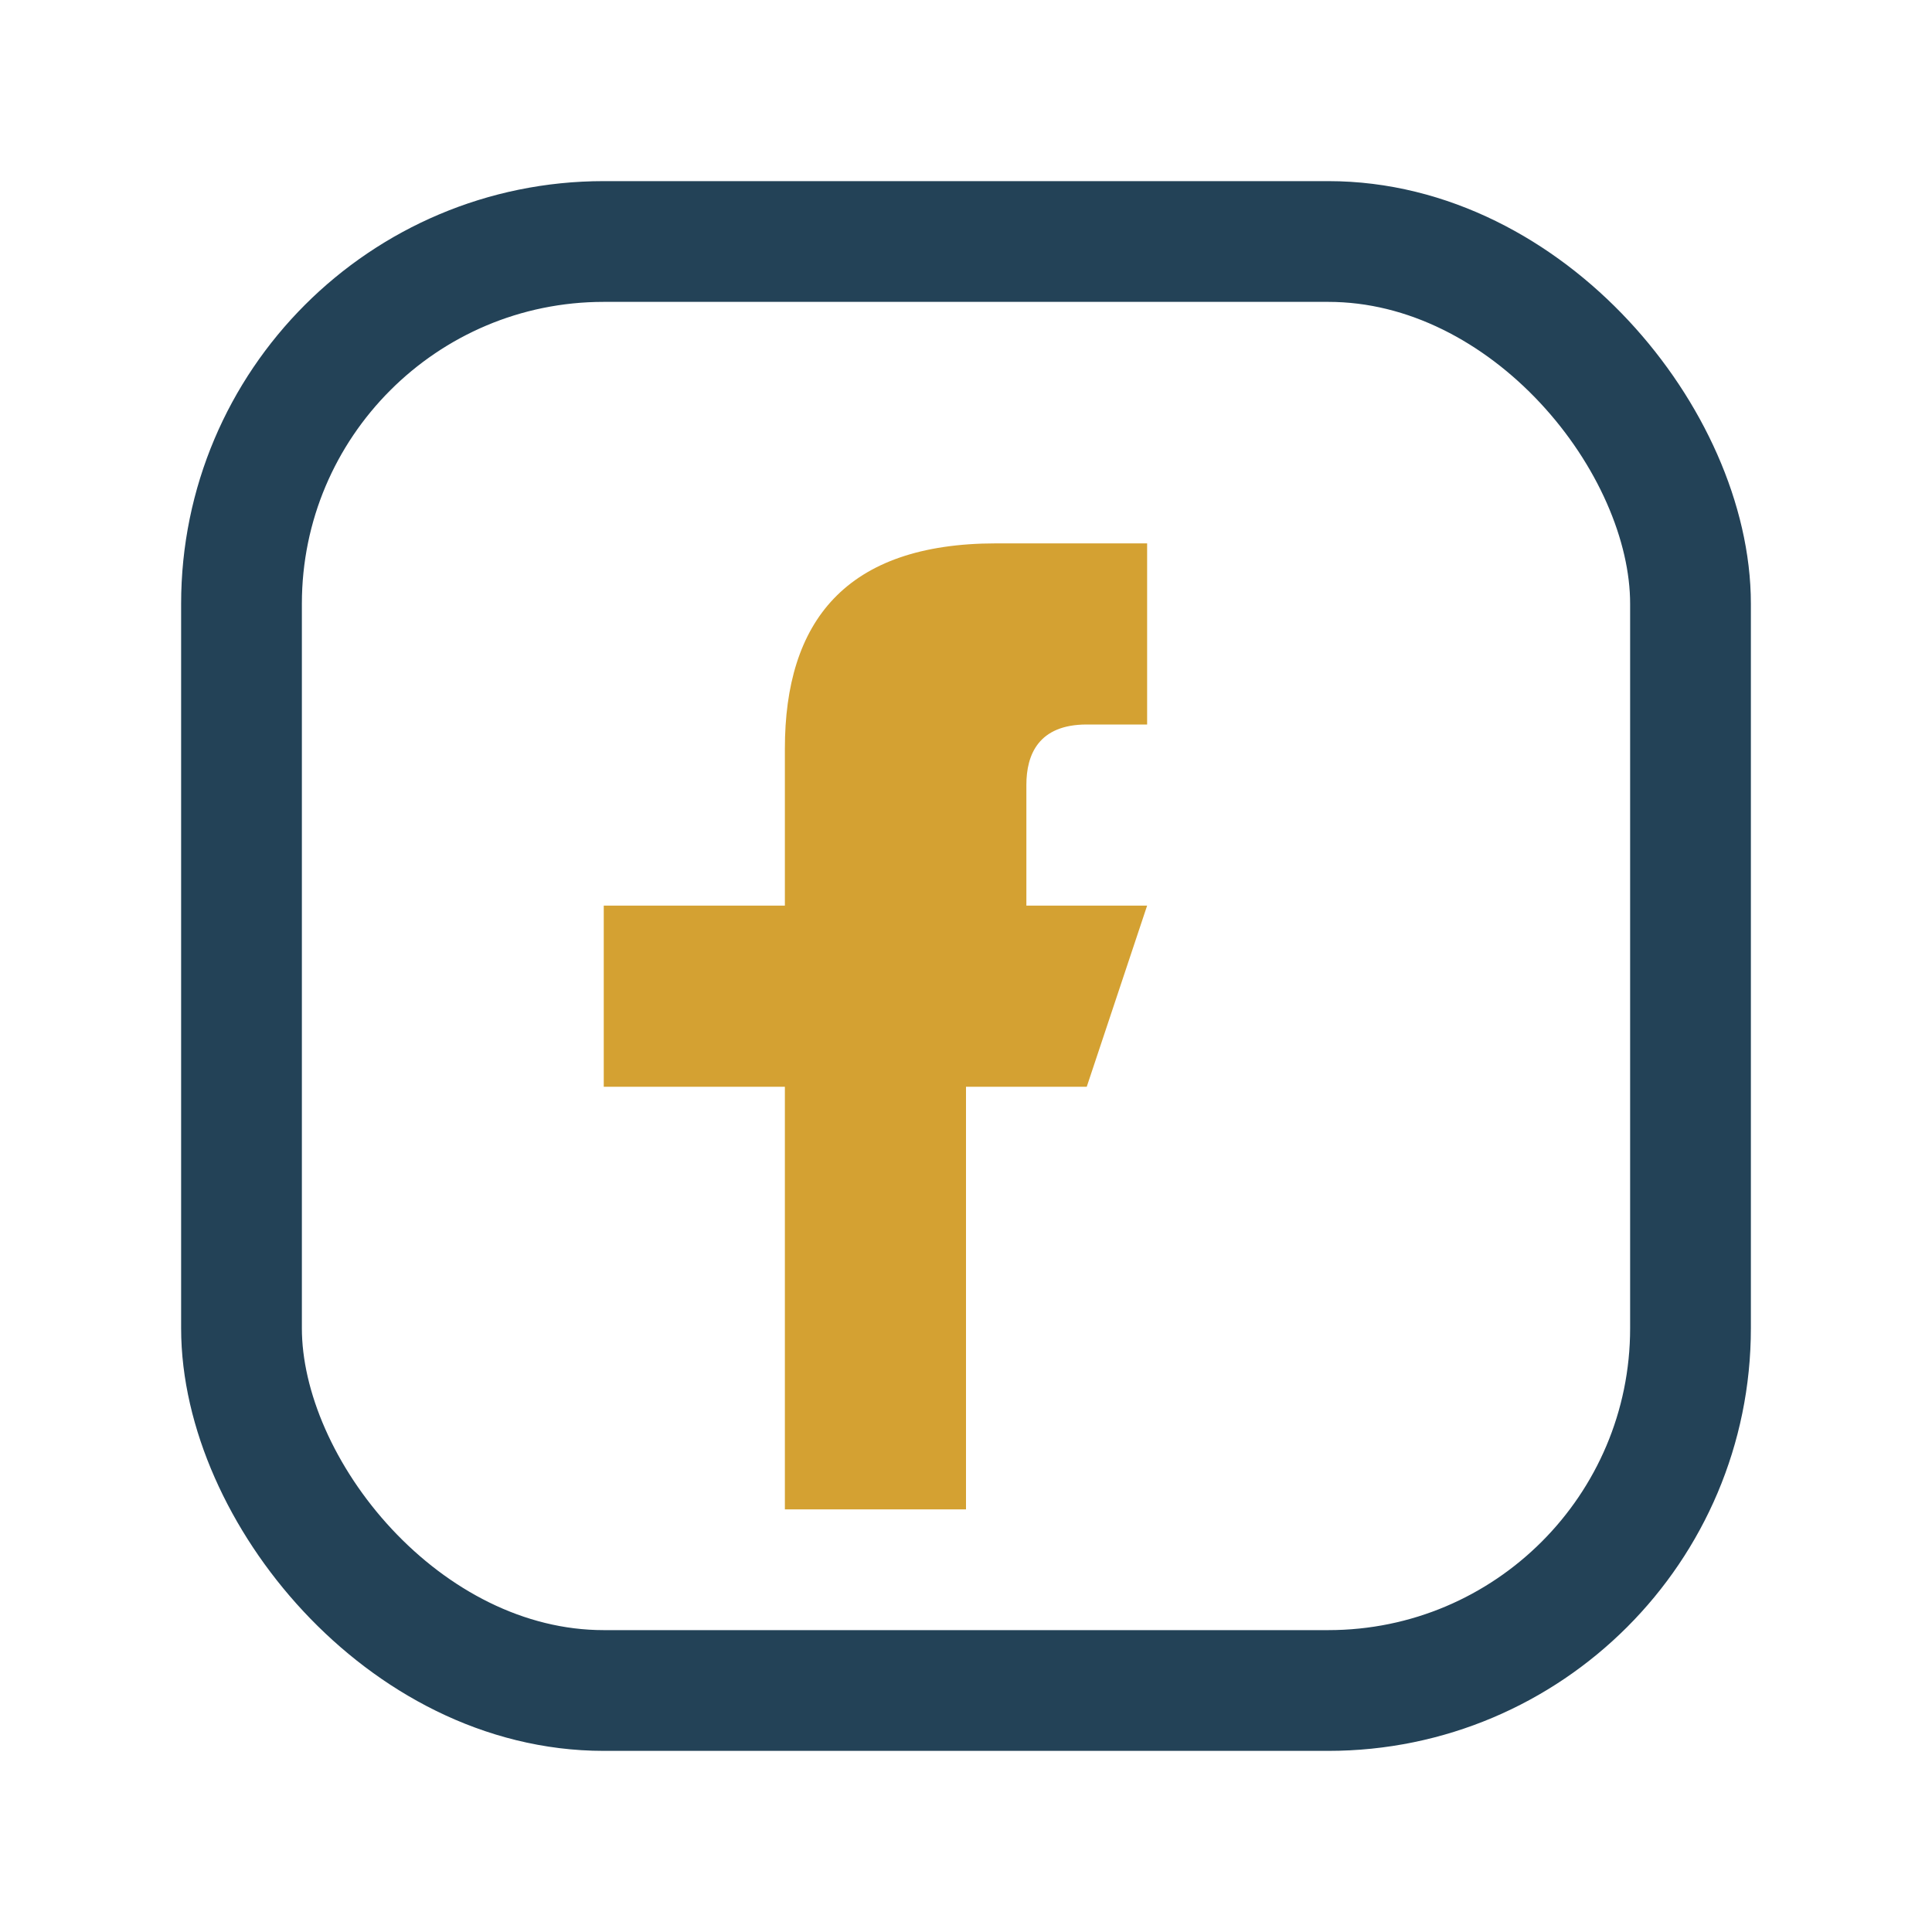
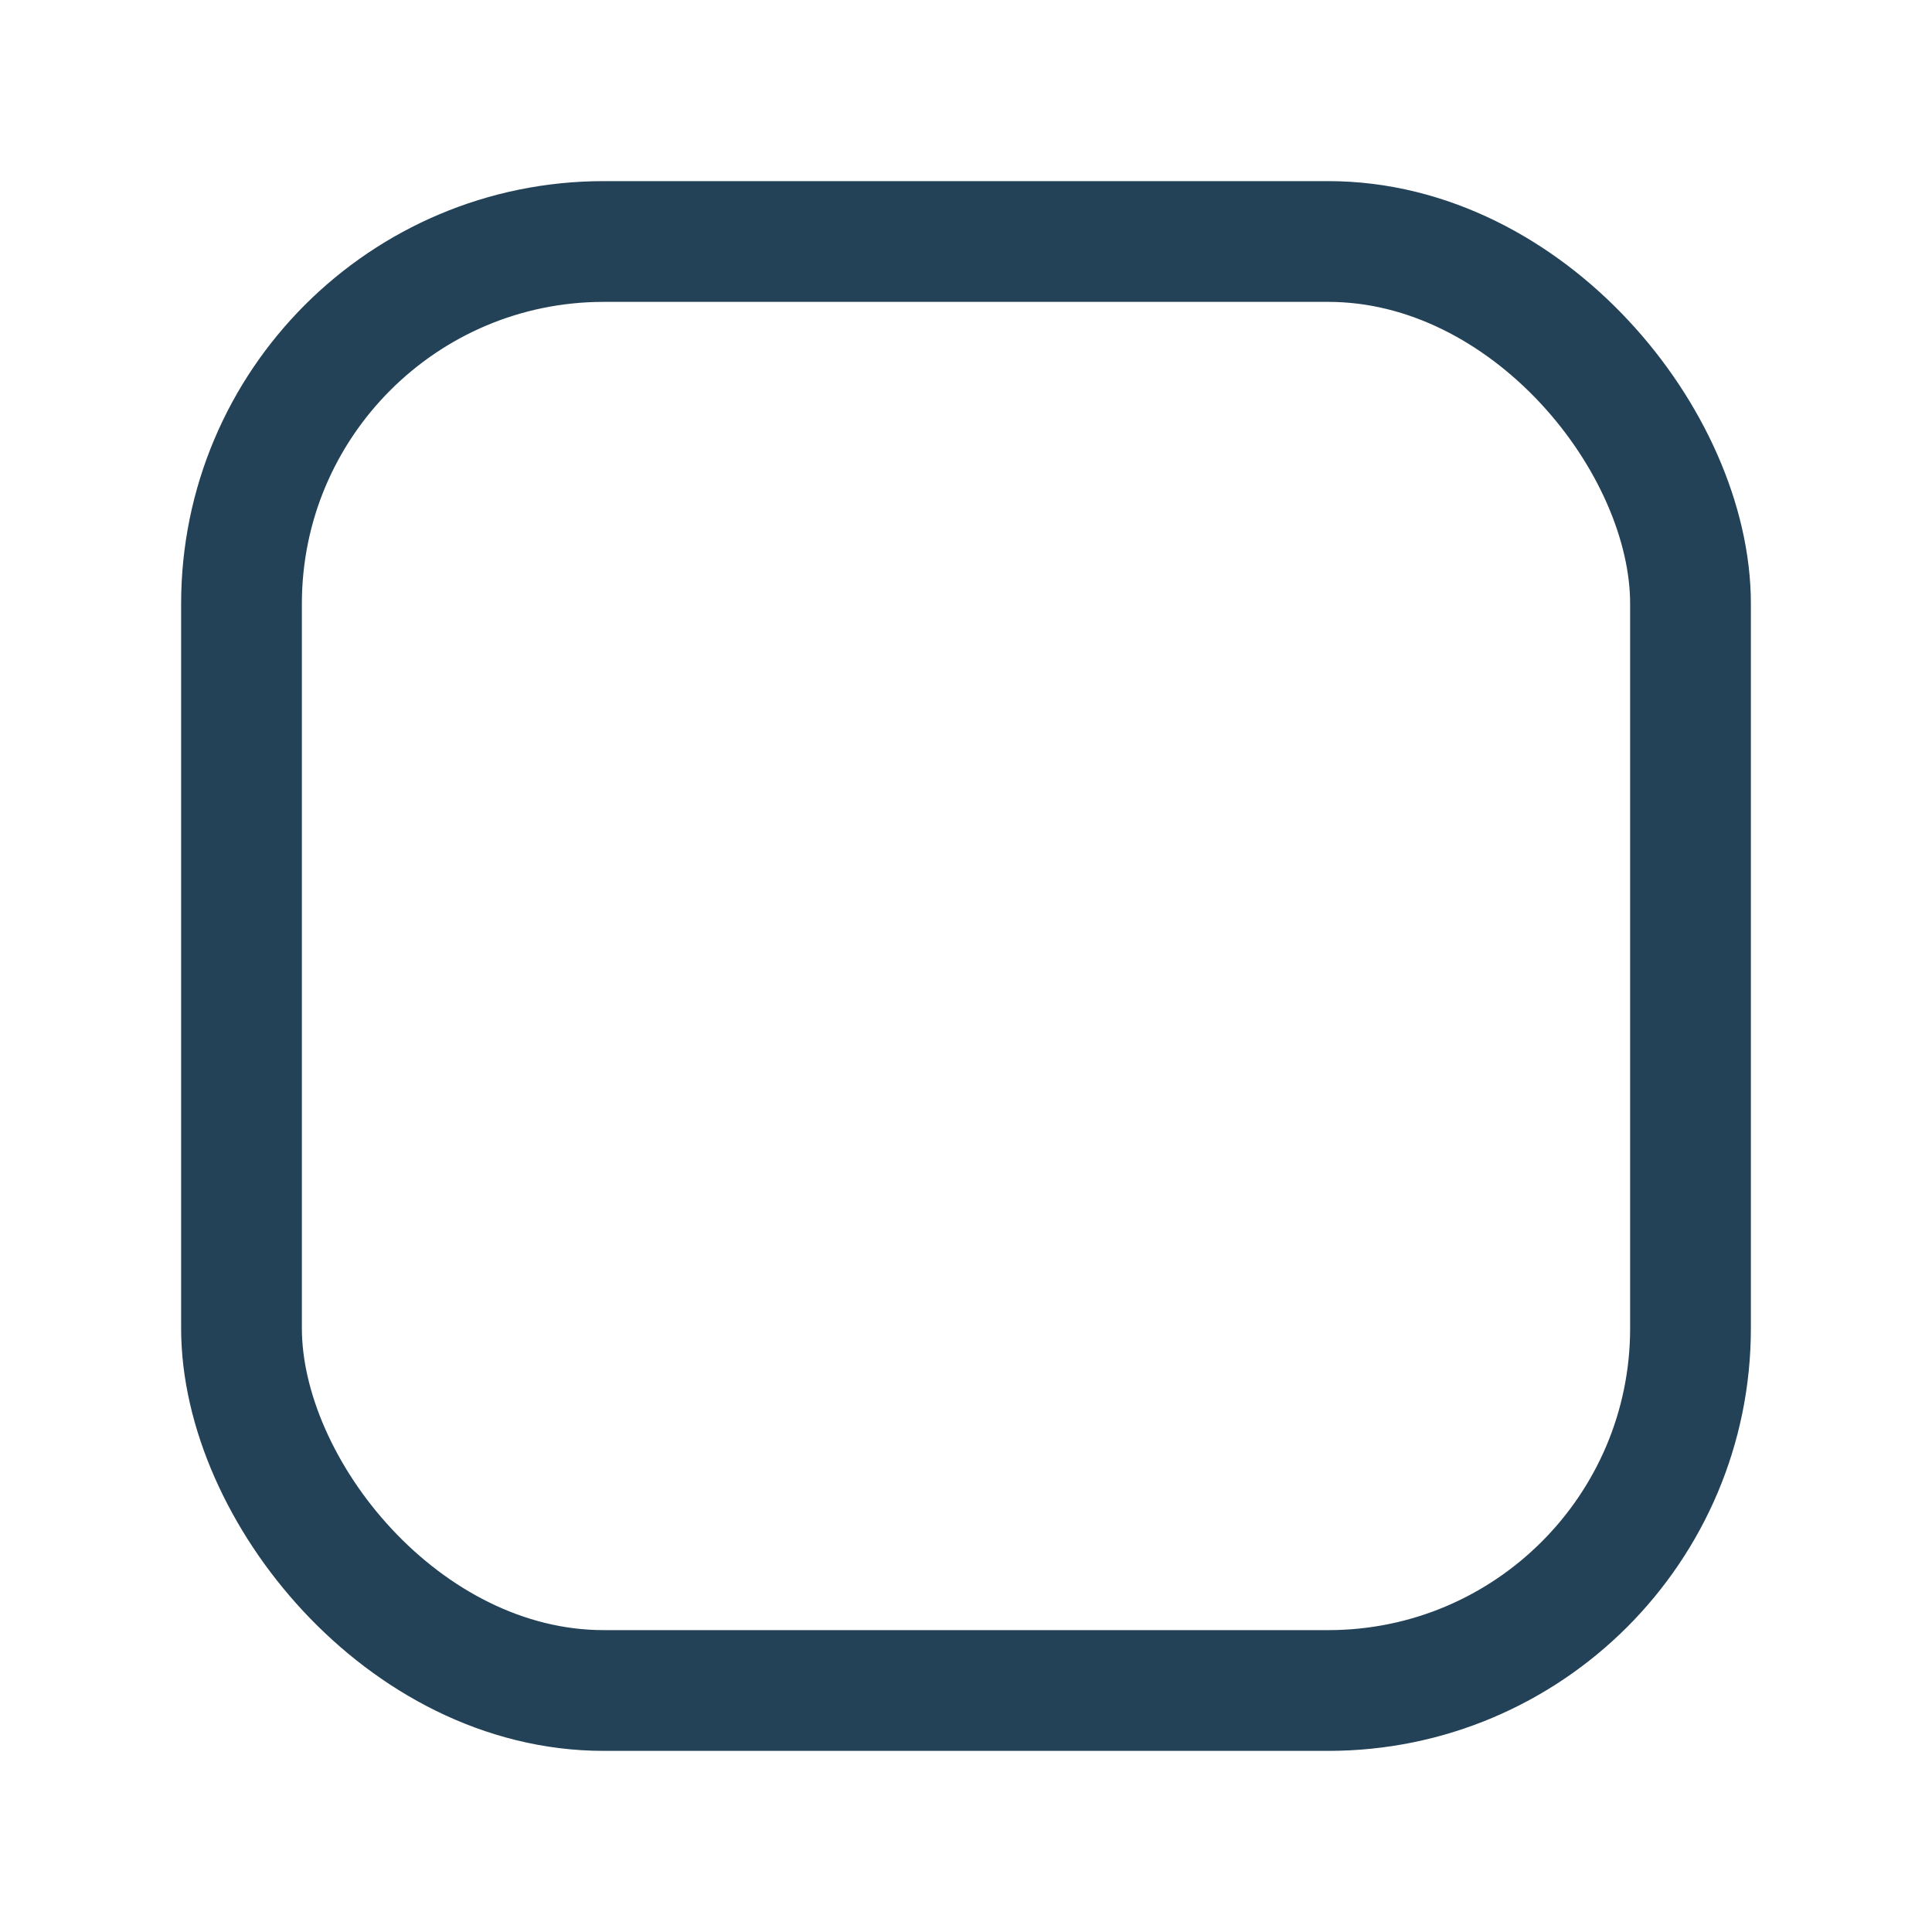
<svg xmlns="http://www.w3.org/2000/svg" width="32" height="32" viewBox="0 0 32 32">
  <rect x="4" y="4" width="24" height="24" rx="6" fill="none" stroke="#234257" stroke-width="2" />
-   <path d="M19 15h-2v-2c0-.5.2-1 1-1h1v-3h-2.5c-2.5 0-3.5 1.3-3.5 3.4v2.6H10v3h3v7h3v-7h2l1-3z" fill="#D4A132" />
</svg>